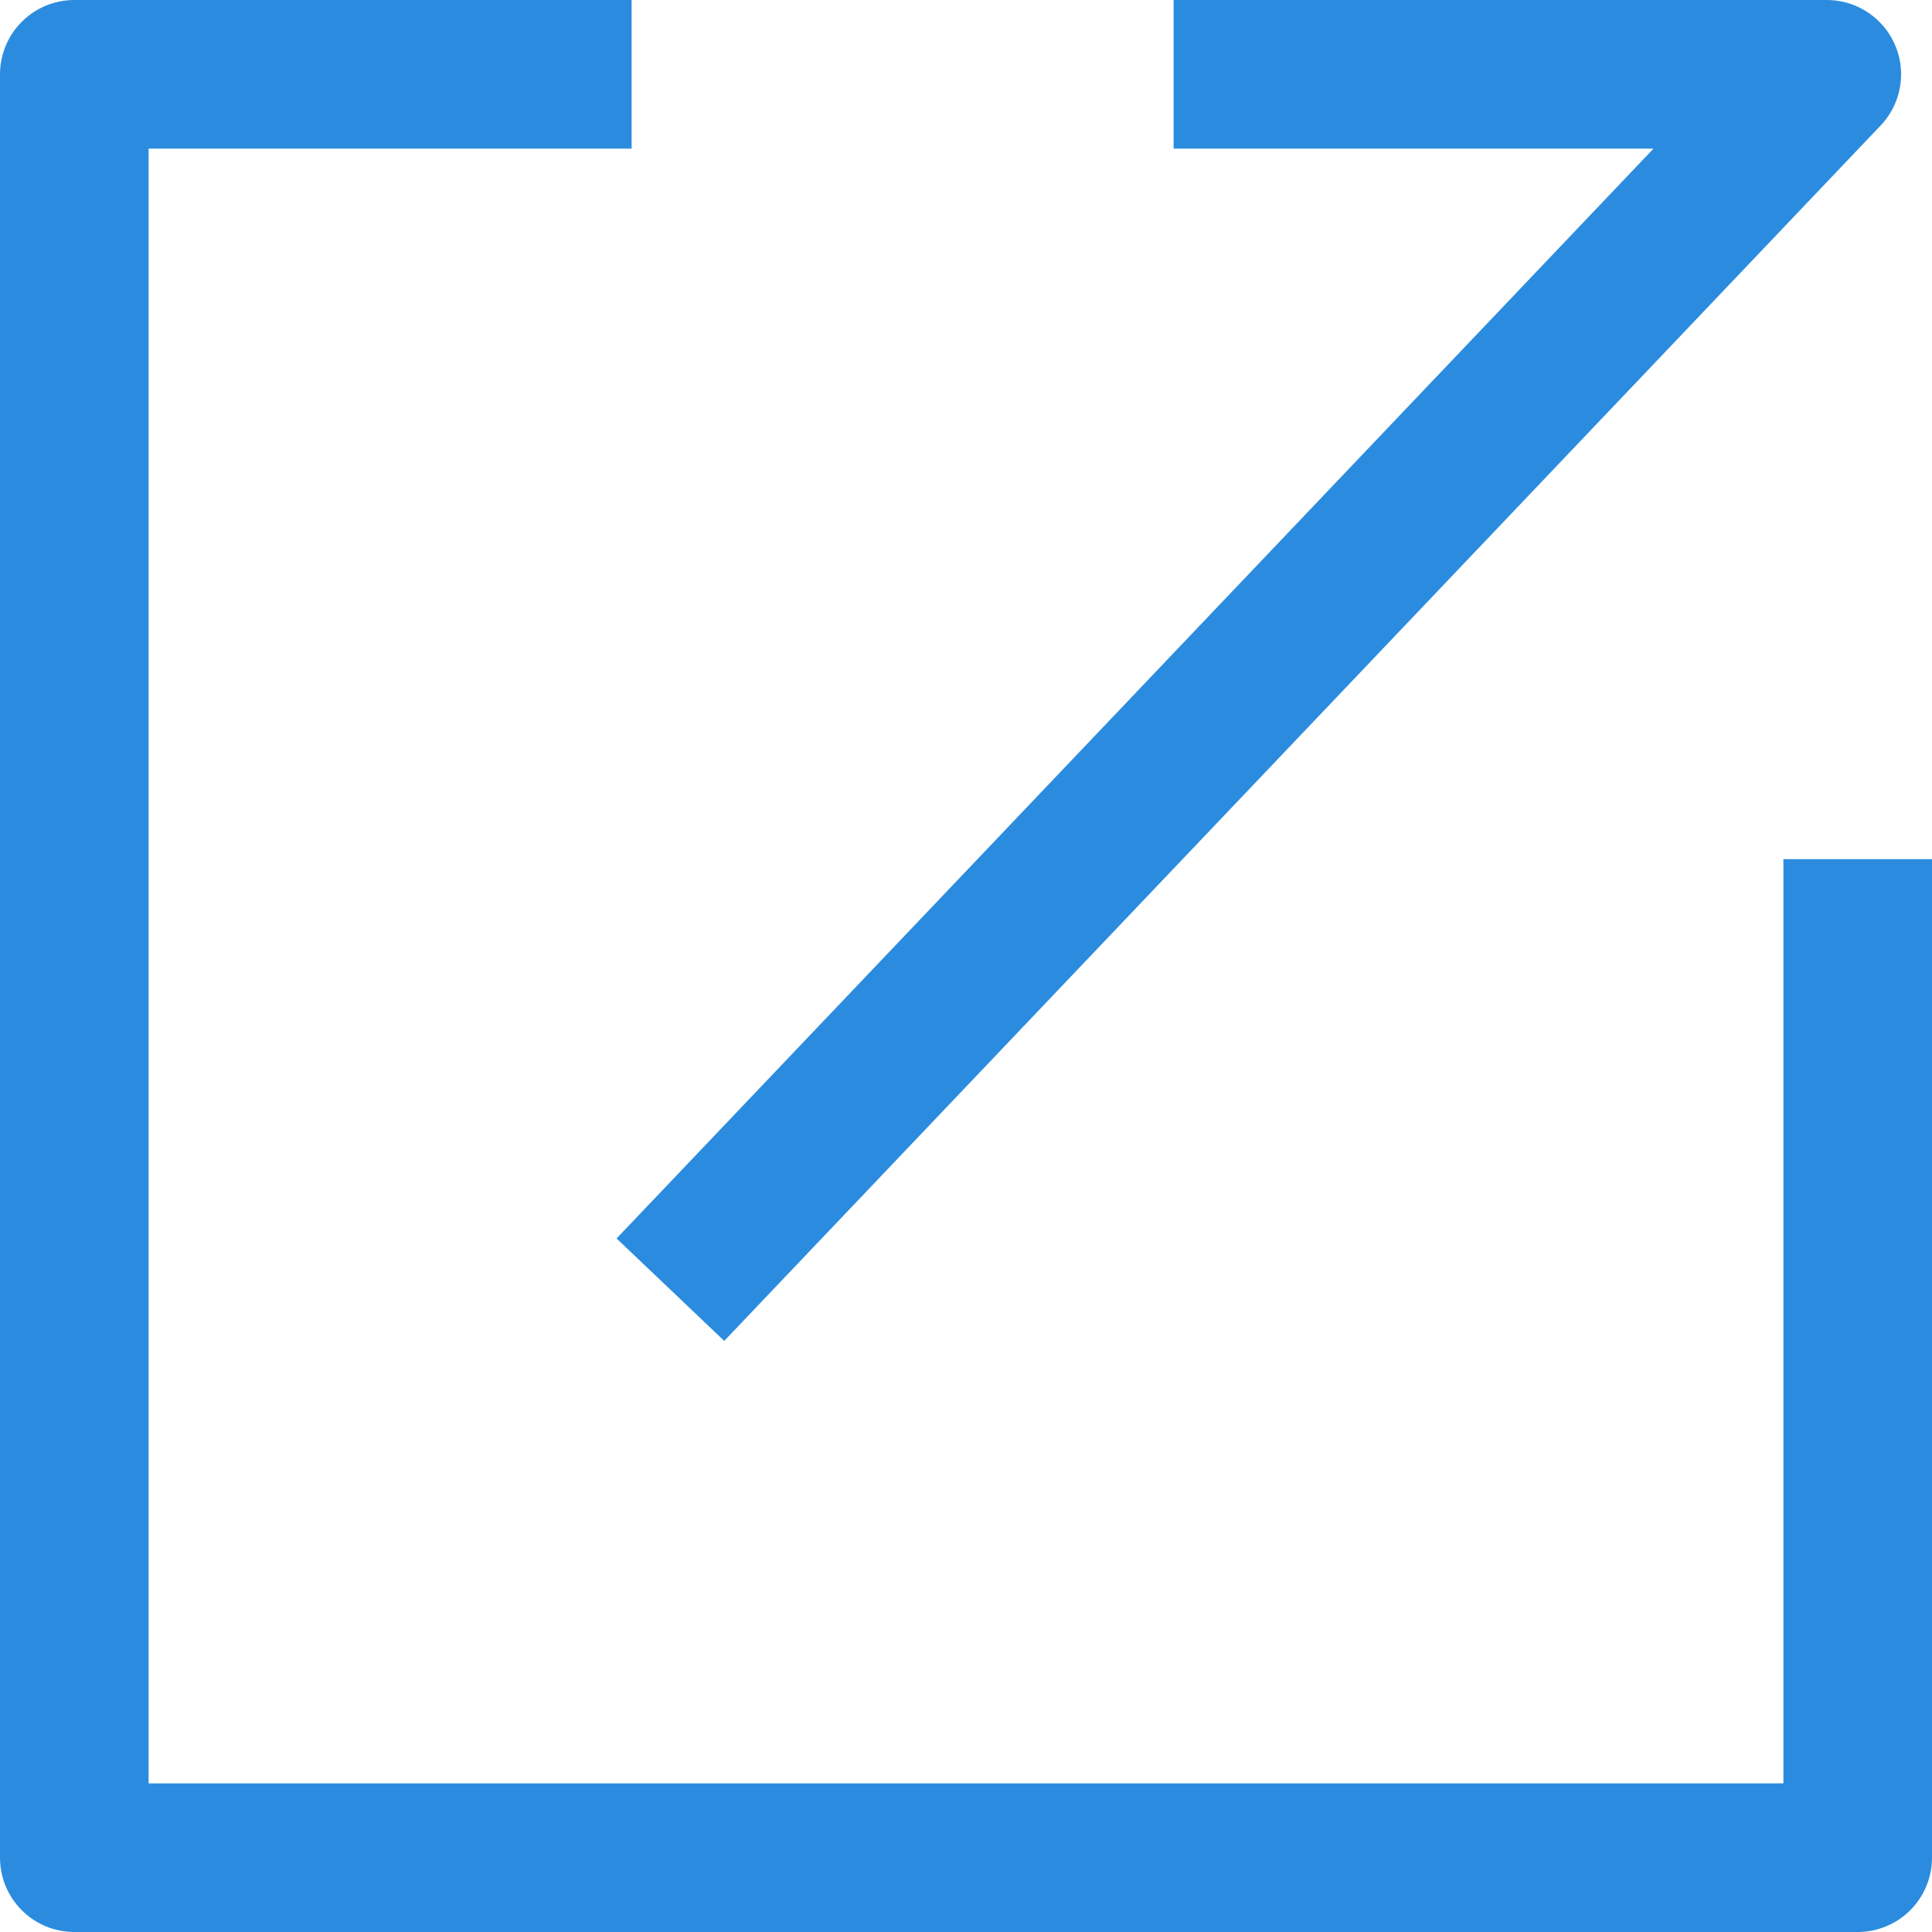
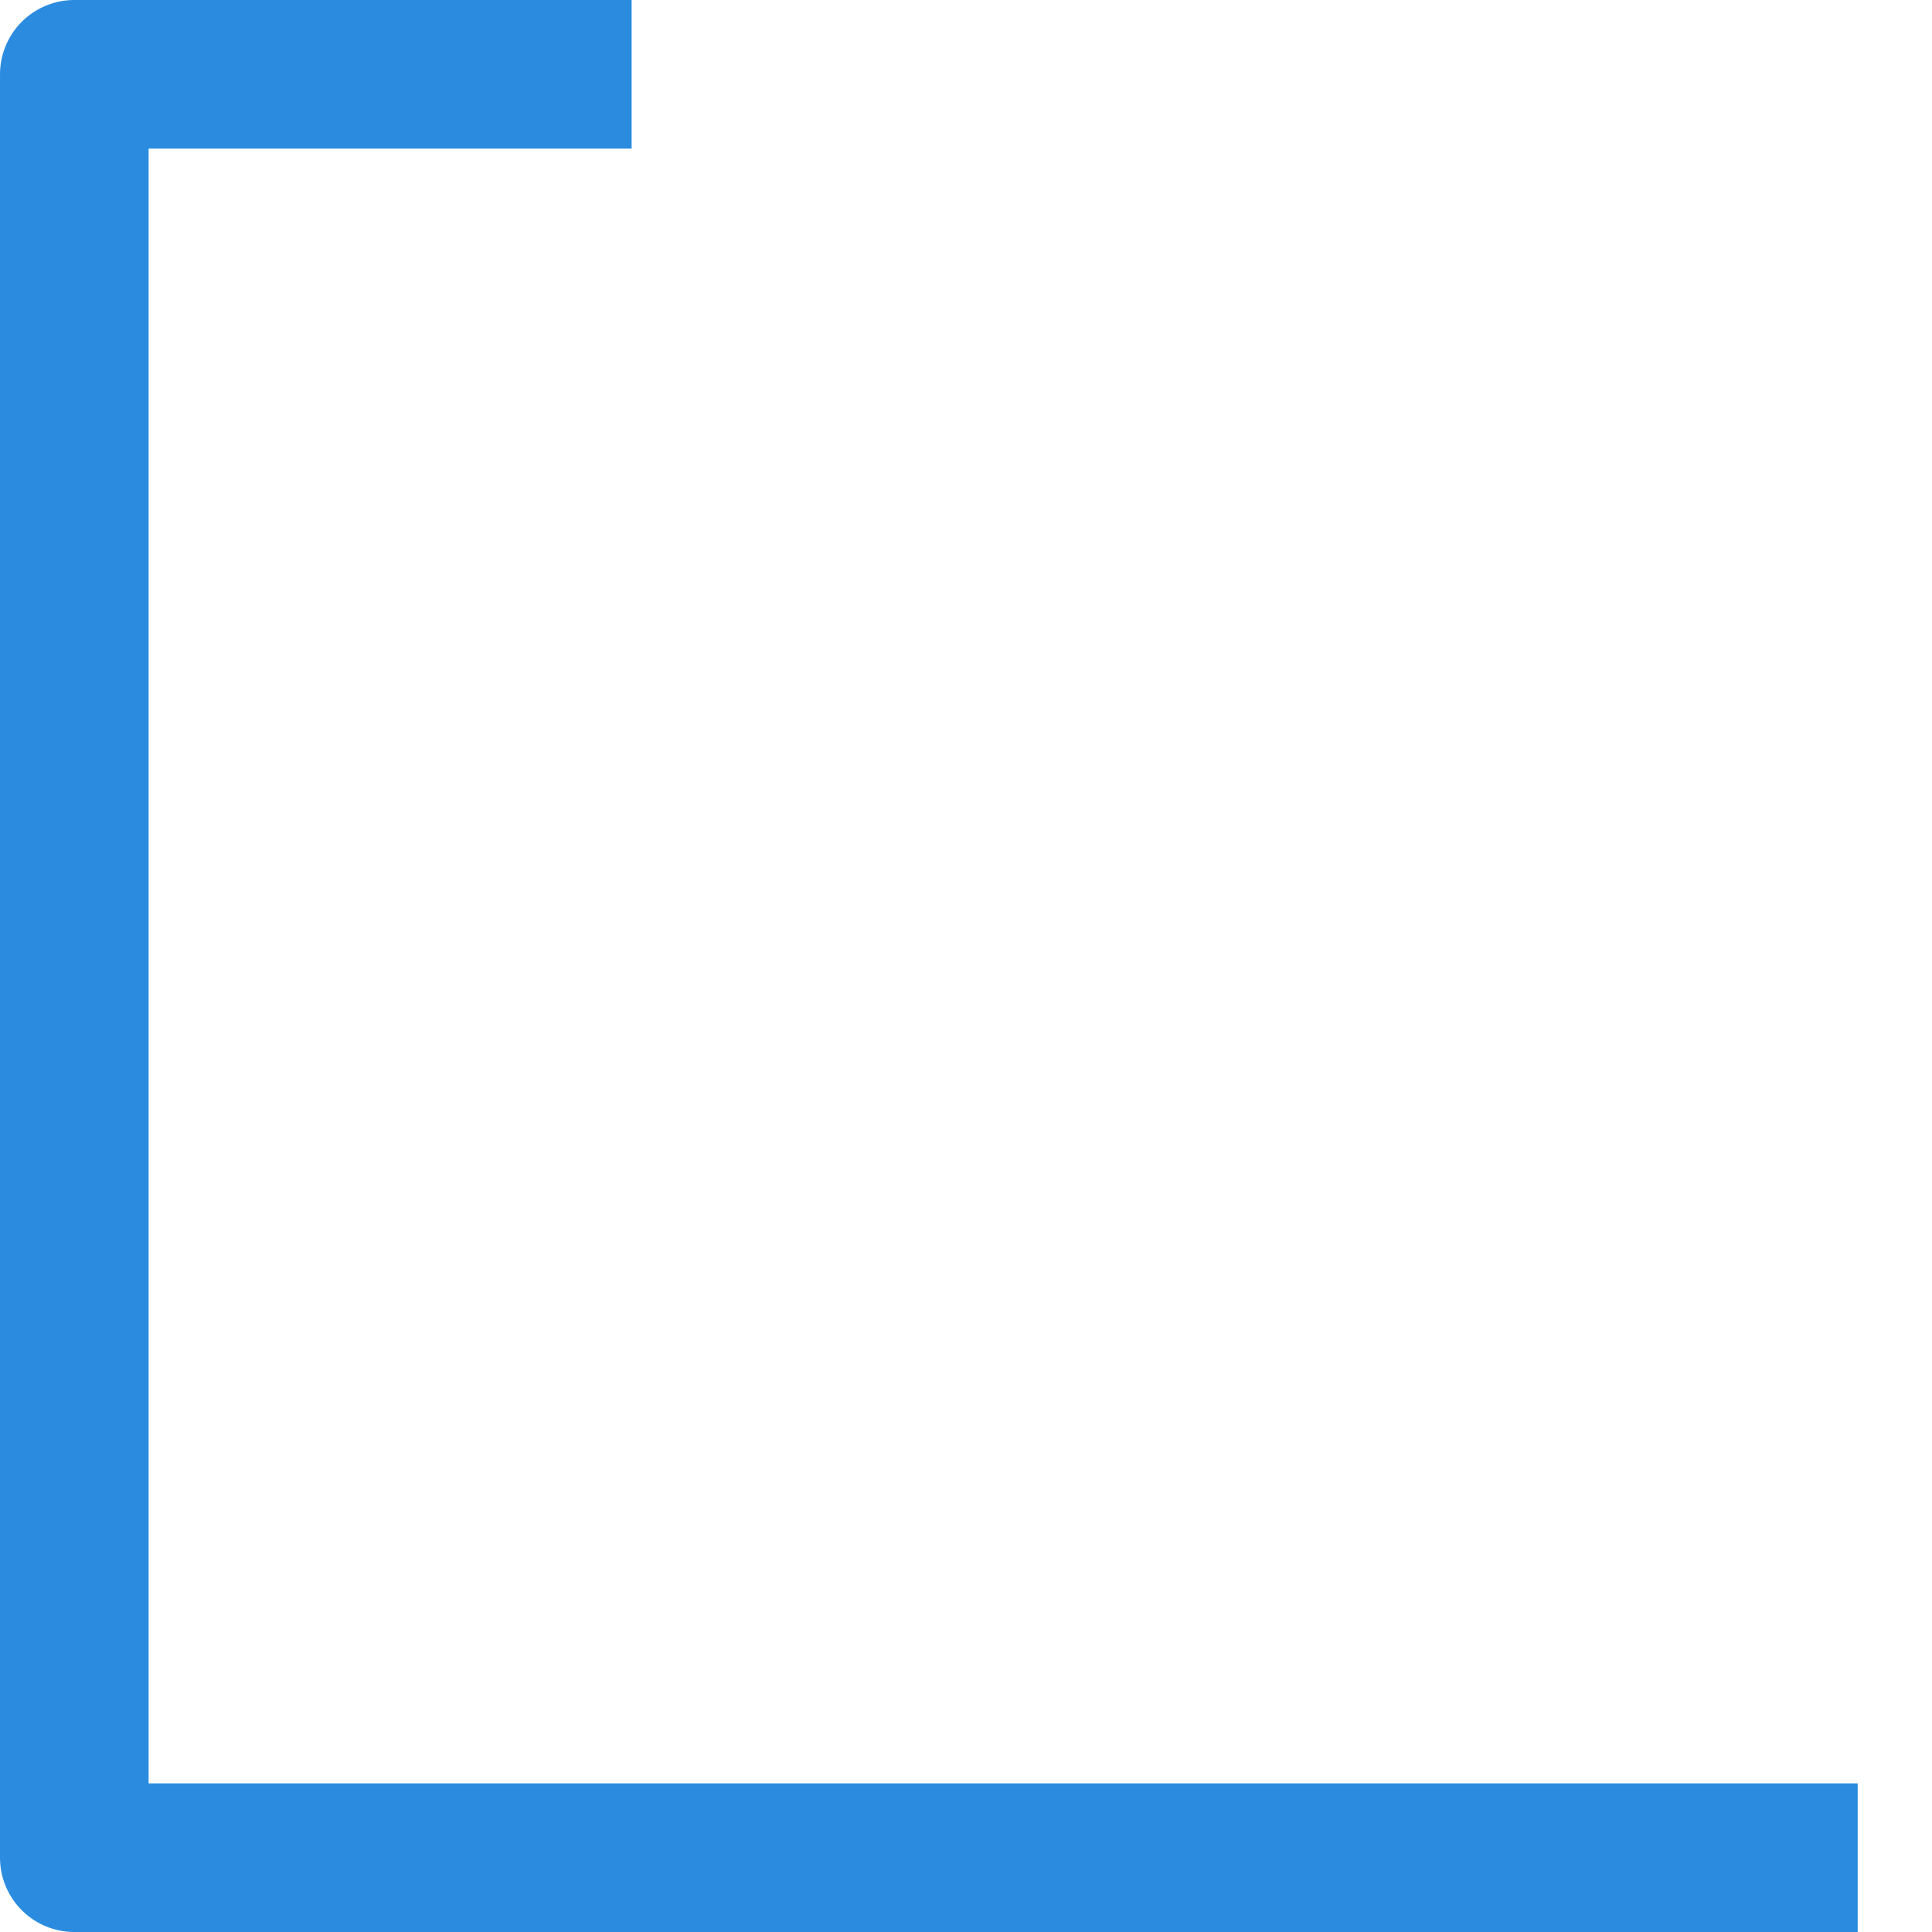
<svg xmlns="http://www.w3.org/2000/svg" width="13" height="13" viewBox="0 0 13 13">
  <g id="グループ_1214" data-name="グループ 1214" transform="translate(-828.854 -3784.418)">
-     <path id="パス_3149" data-name="パス 3149" d="M12836.105-18459.084h-3.75v12h12v-6.719" transform="translate(-12003.001 22244.002)" fill="none" stroke="#2b8cdf" stroke-linejoin="round" stroke-width="1" />
-     <path id="パス_3150" data-name="パス 3150" d="M12836.6-18451.113l7.781-8.178h-4.395" transform="translate(-12003.235 22244.209)" fill="none" stroke="#2b8cdf" stroke-linejoin="round" stroke-width="1" />
+     <path id="パス_3149" data-name="パス 3149" d="M12836.105-18459.084h-3.75v12h12" transform="translate(-12003.001 22244.002)" fill="none" stroke="#2b8cdf" stroke-linejoin="round" stroke-width="1" />
  </g>
</svg>